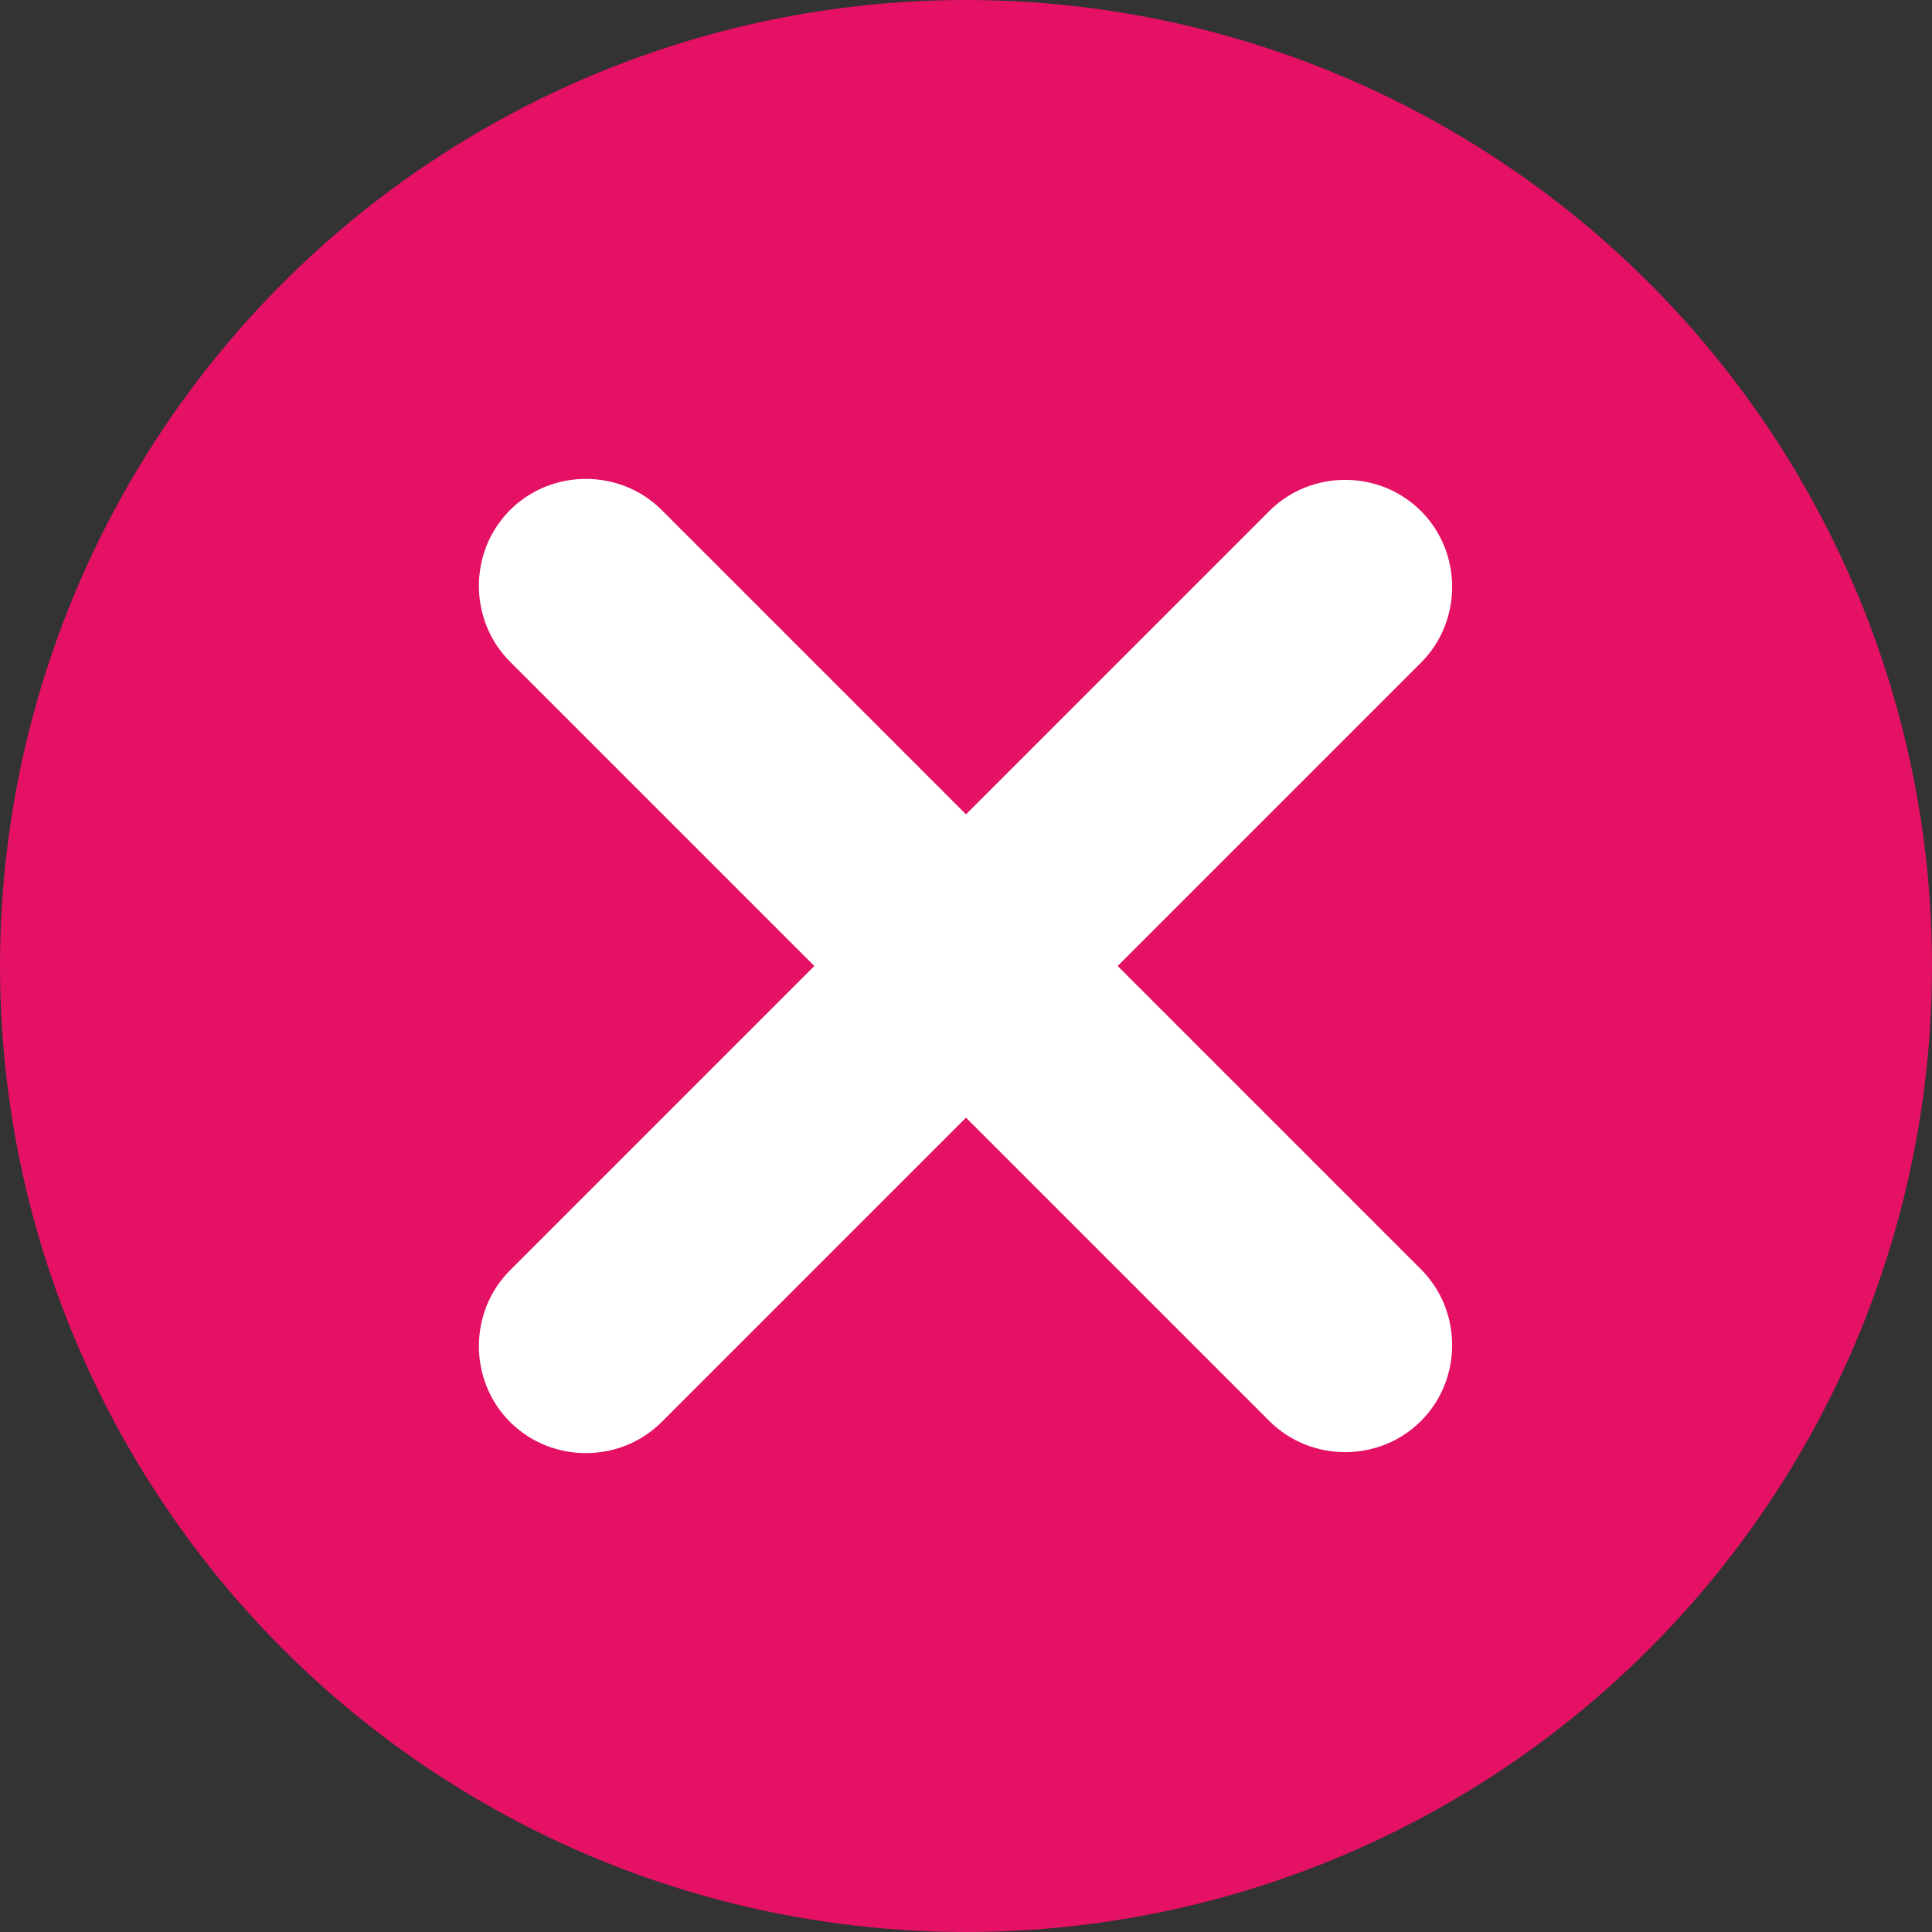
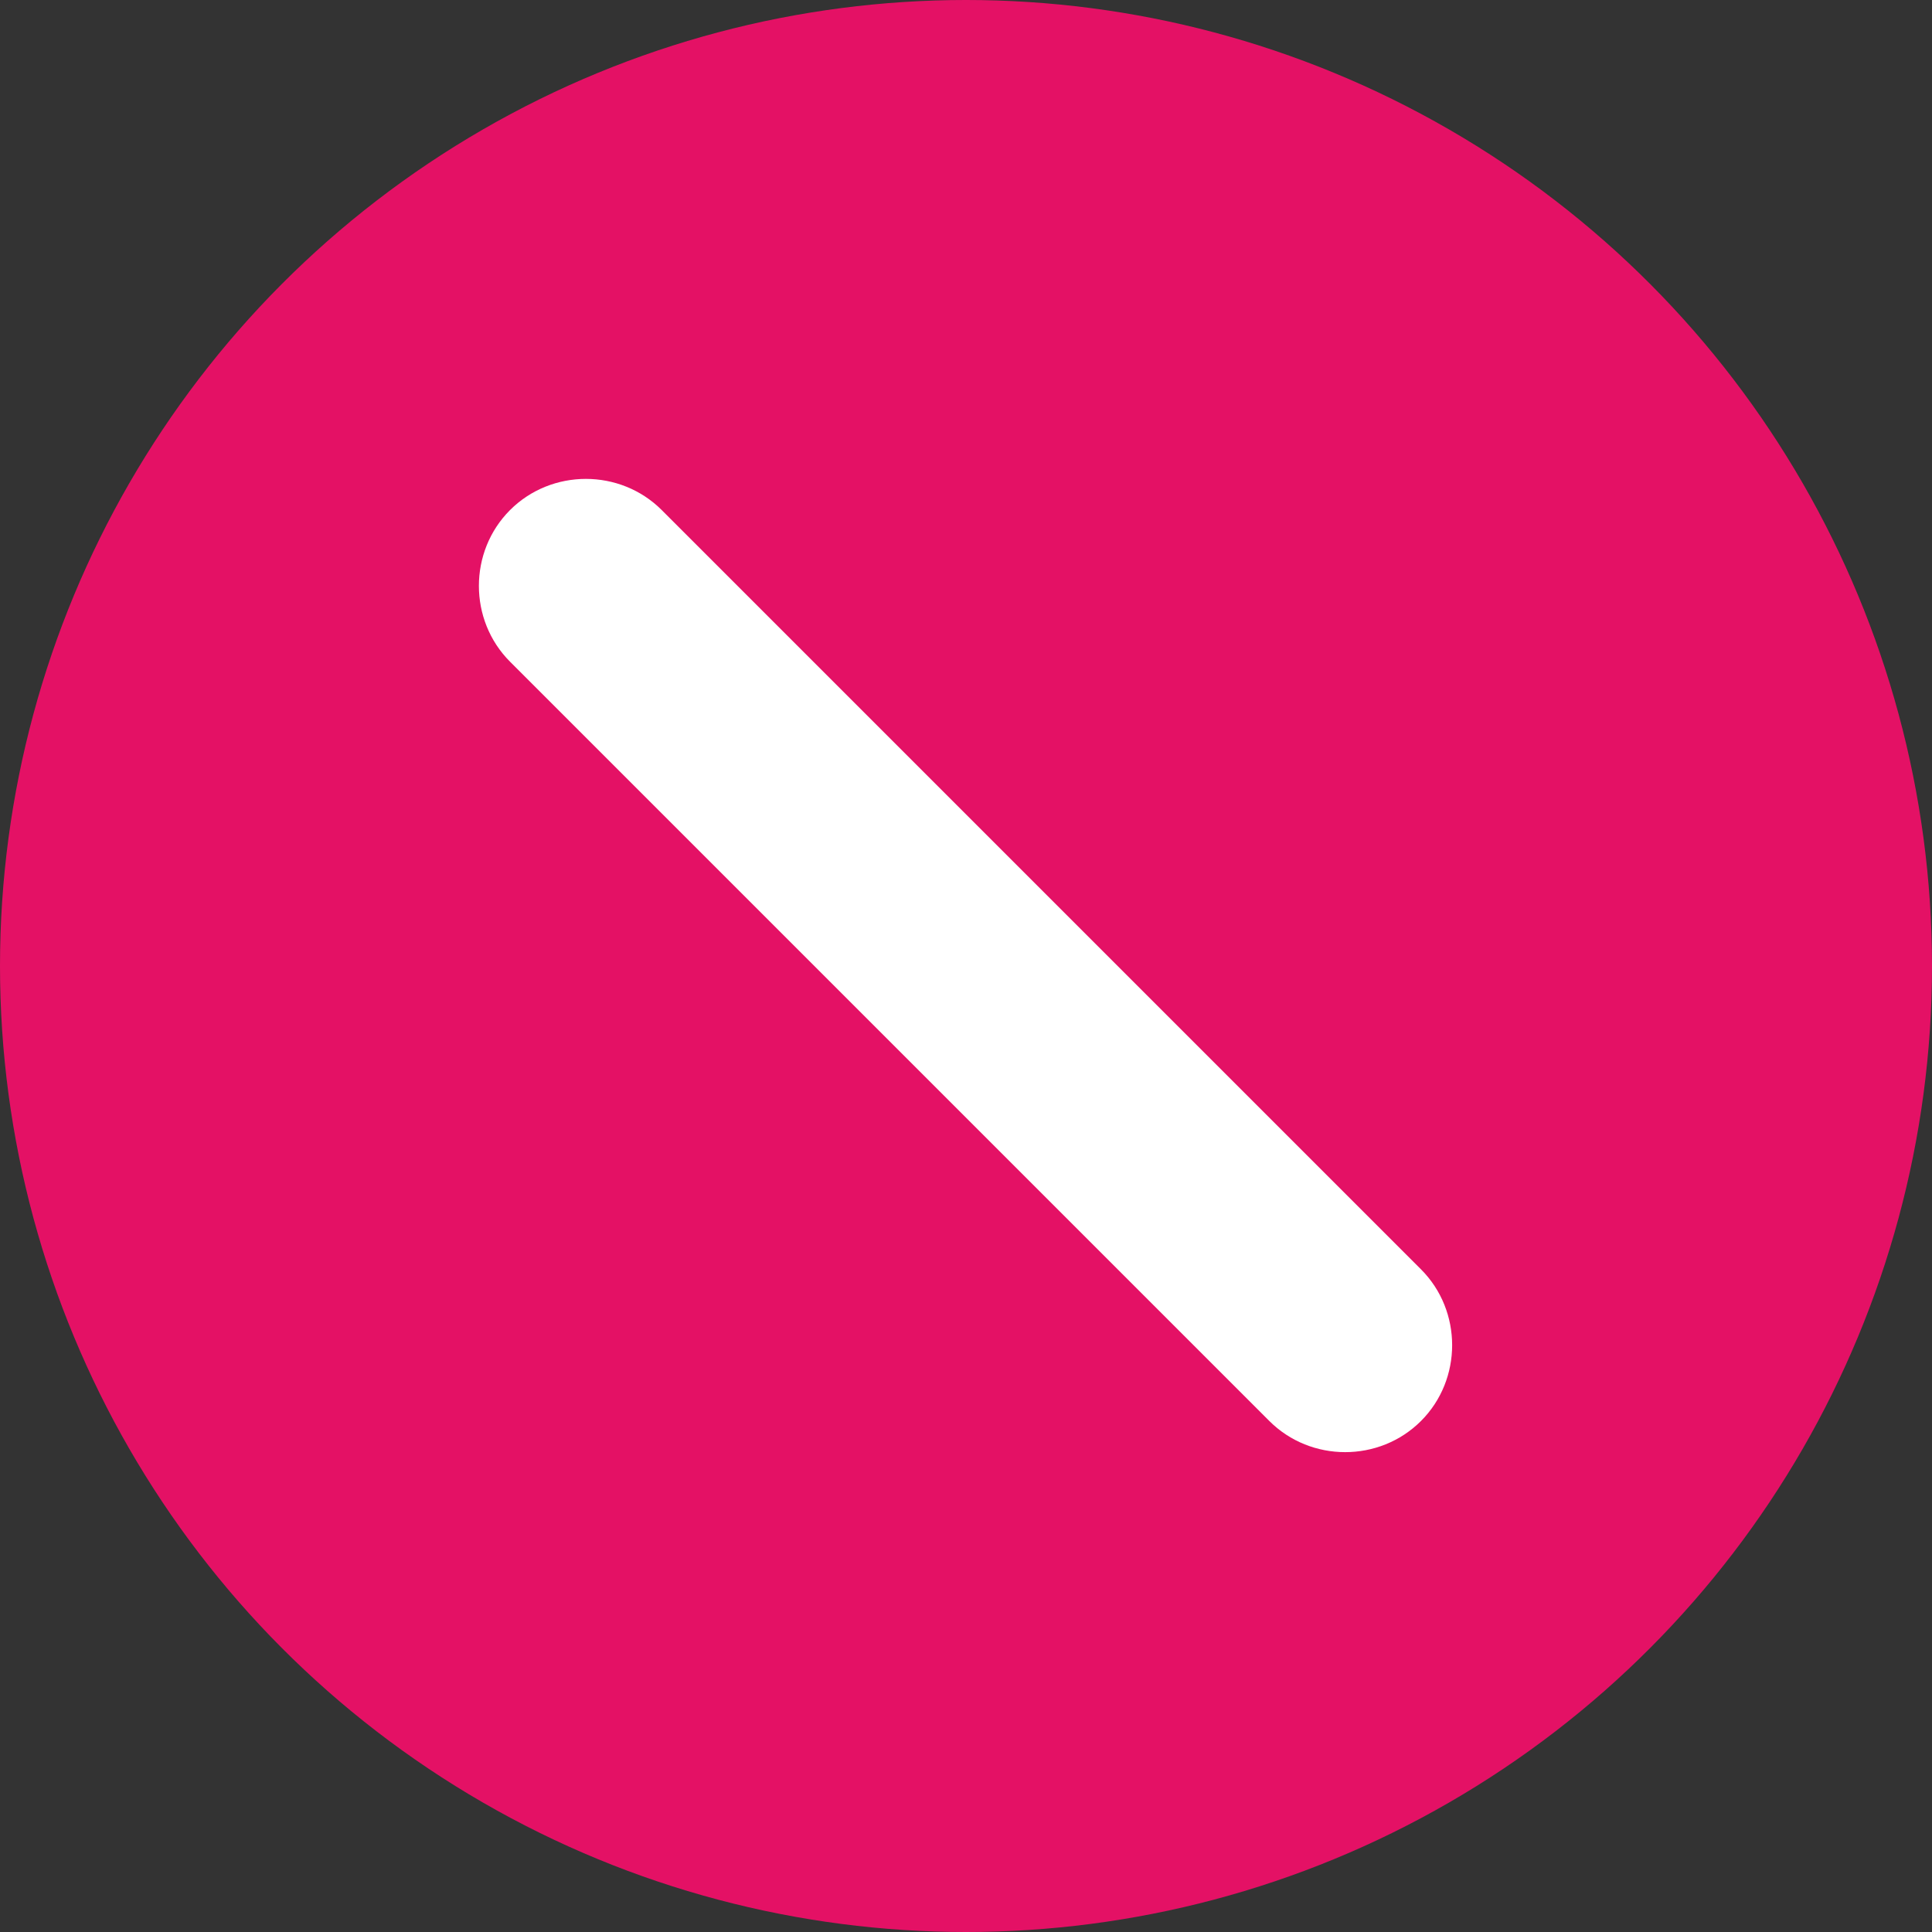
<svg xmlns="http://www.w3.org/2000/svg" id="Layer_1" data-name="Layer 1" viewBox="0 0 20 20">
  <rect x="0" y="0" width="20" height="20" fill="#333333" stroke="none" />
  <defs>
    <style>
      .cls-1 {
        fill: #e41165;
      }

      .cls-1, .cls-2 {
        stroke-width: 0px;
      }

      .cls-2 {
        fill: #fff;
      }
    </style>
  </defs>
  <g id="Group_713" data-name="Group 713">
    <circle id="Ellipse_896" data-name="Ellipse 896" class="cls-1" cx="10" cy="10" r="10" />
-     <path id="Rectangle_1074" data-name="Rectangle 1074" class="cls-2" d="M14.71,5.29h0c.43.43.43,1.14,0,1.57l-7.86,7.86c-.43.43-1.14.43-1.57,0h0c-.43-.43-.43-1.14,0-1.57l7.86-7.86c.43-.43,1.14-.43,1.57,0Z" />
    <path id="Rectangle_1075" data-name="Rectangle 1075" class="cls-2" d="M14.71,14.71h0c-.43.43-1.14.43-1.57,0l-7.86-7.86c-.43-.43-.43-1.14,0-1.57h0c.43-.43,1.14-.43,1.57,0l7.86,7.86c.43.43.43,1.14,0,1.57Z" />
  </g>
</svg>